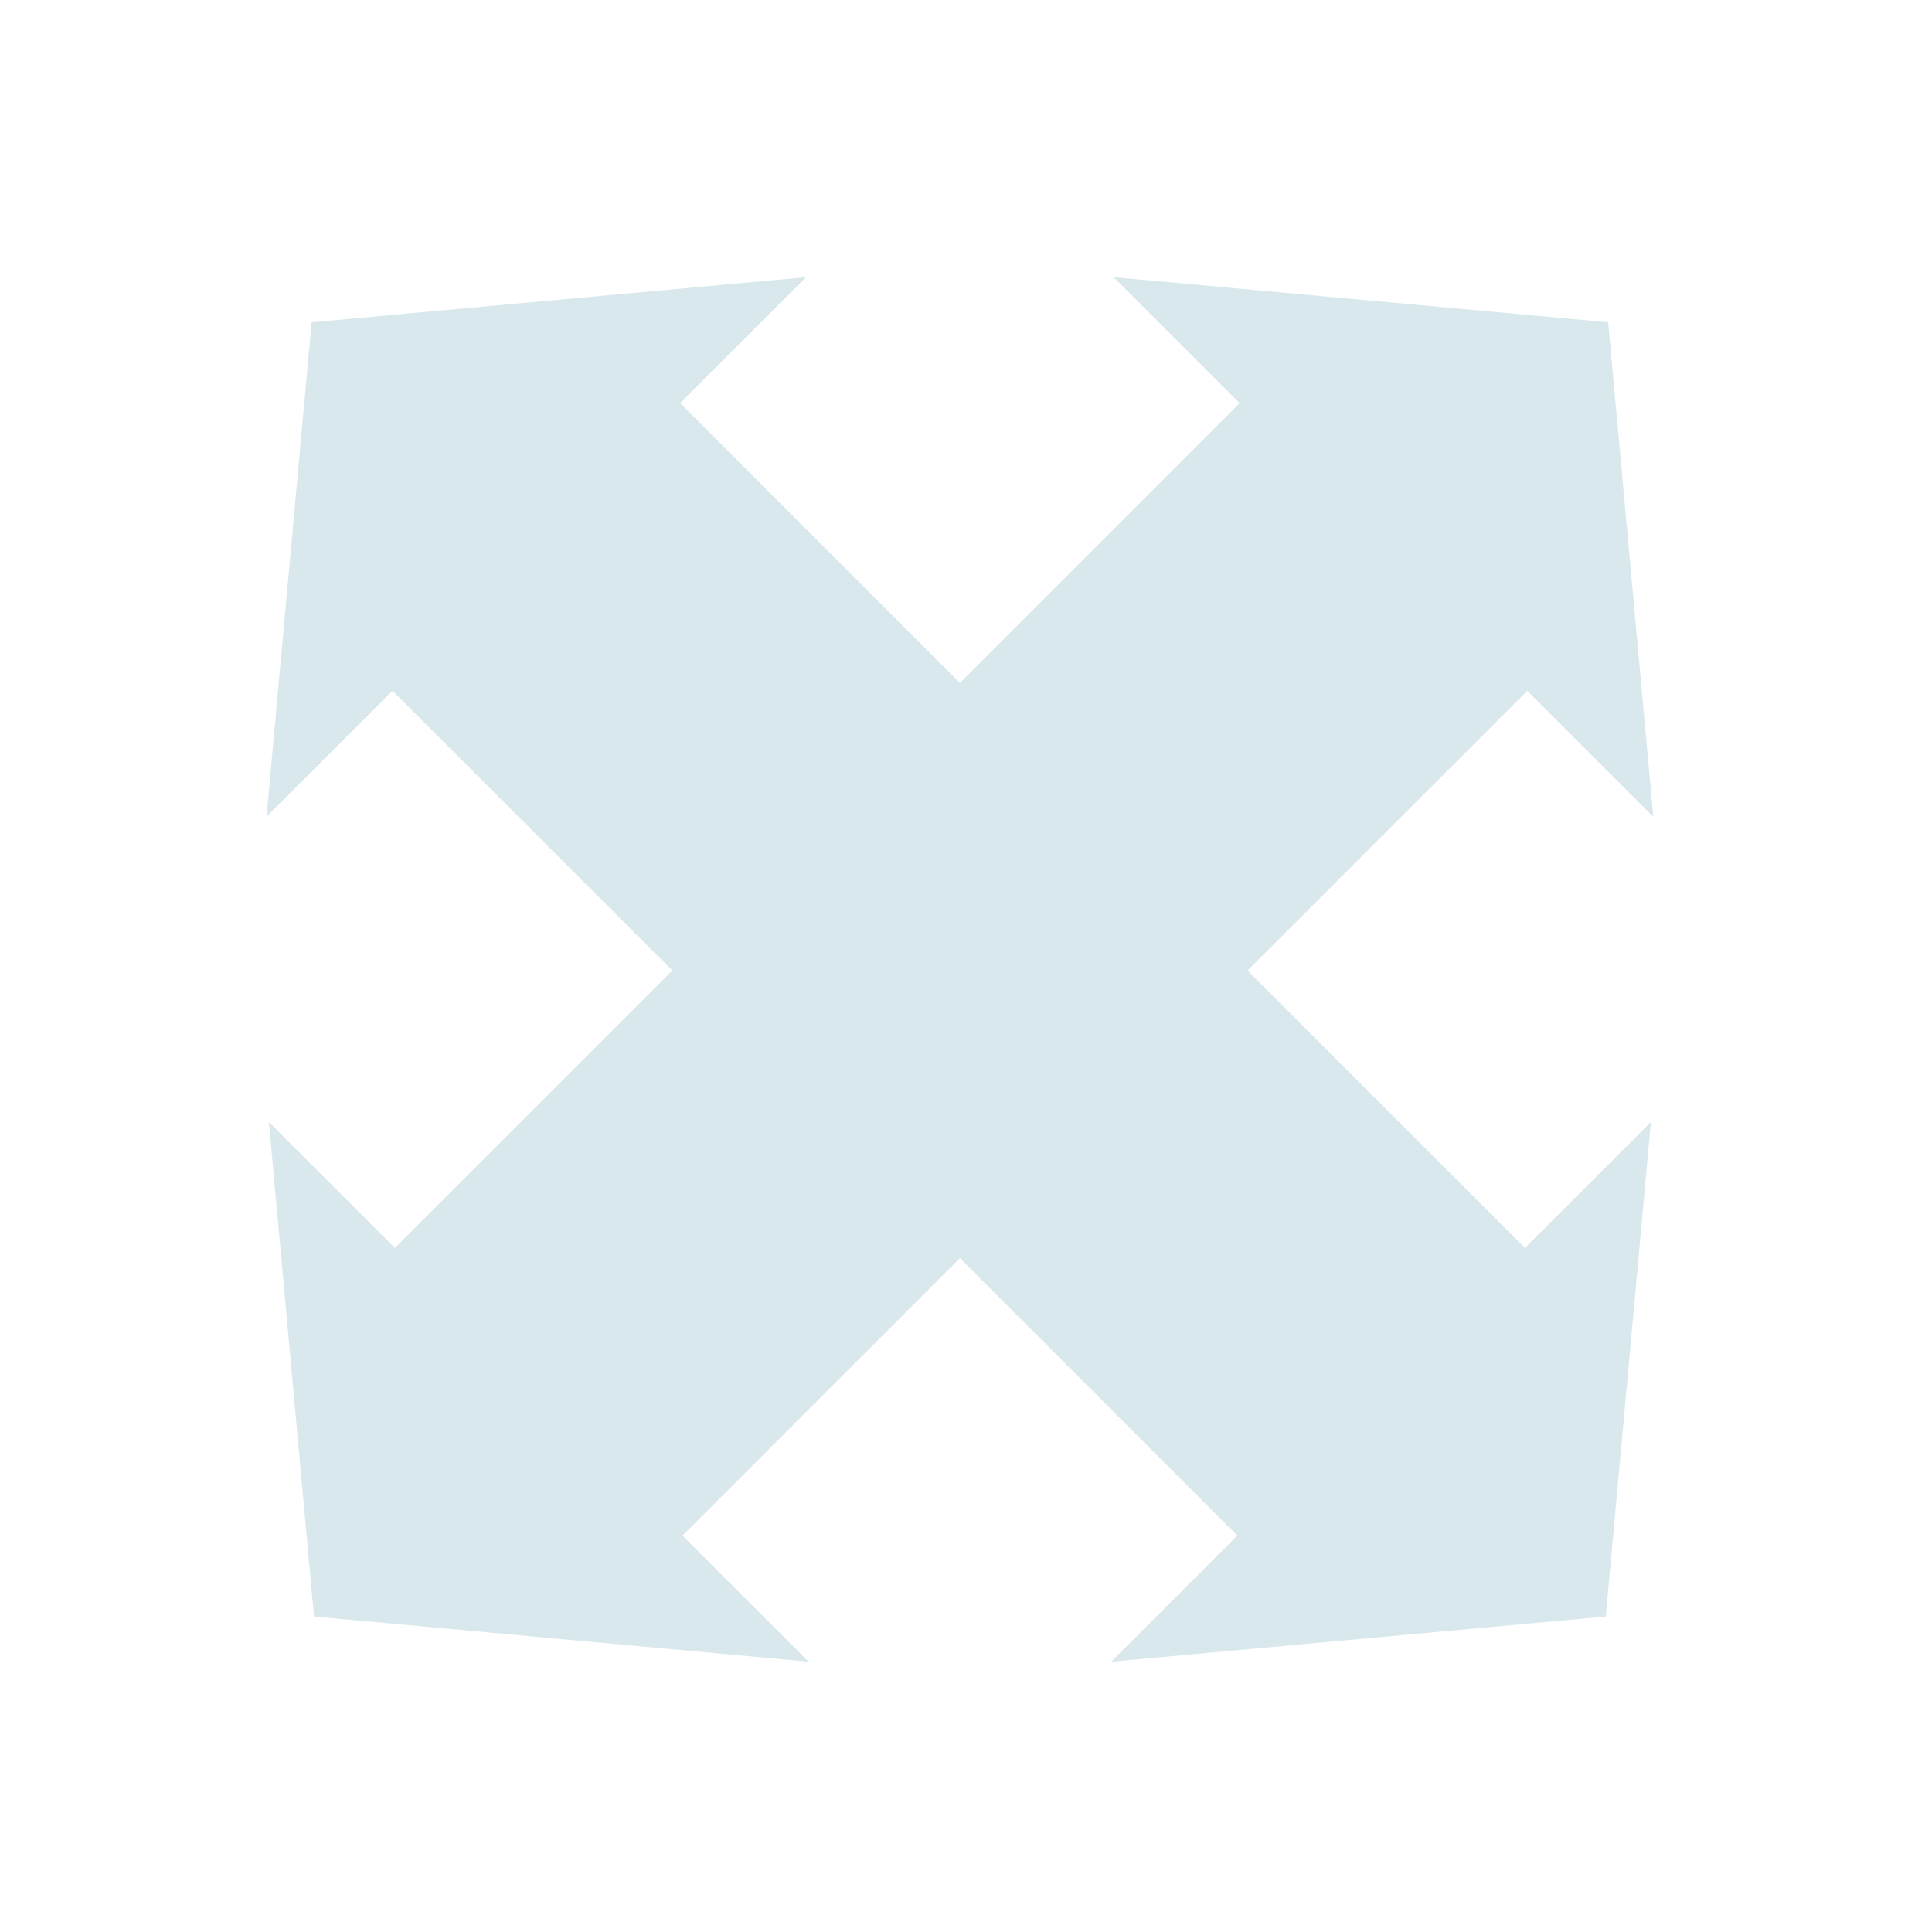
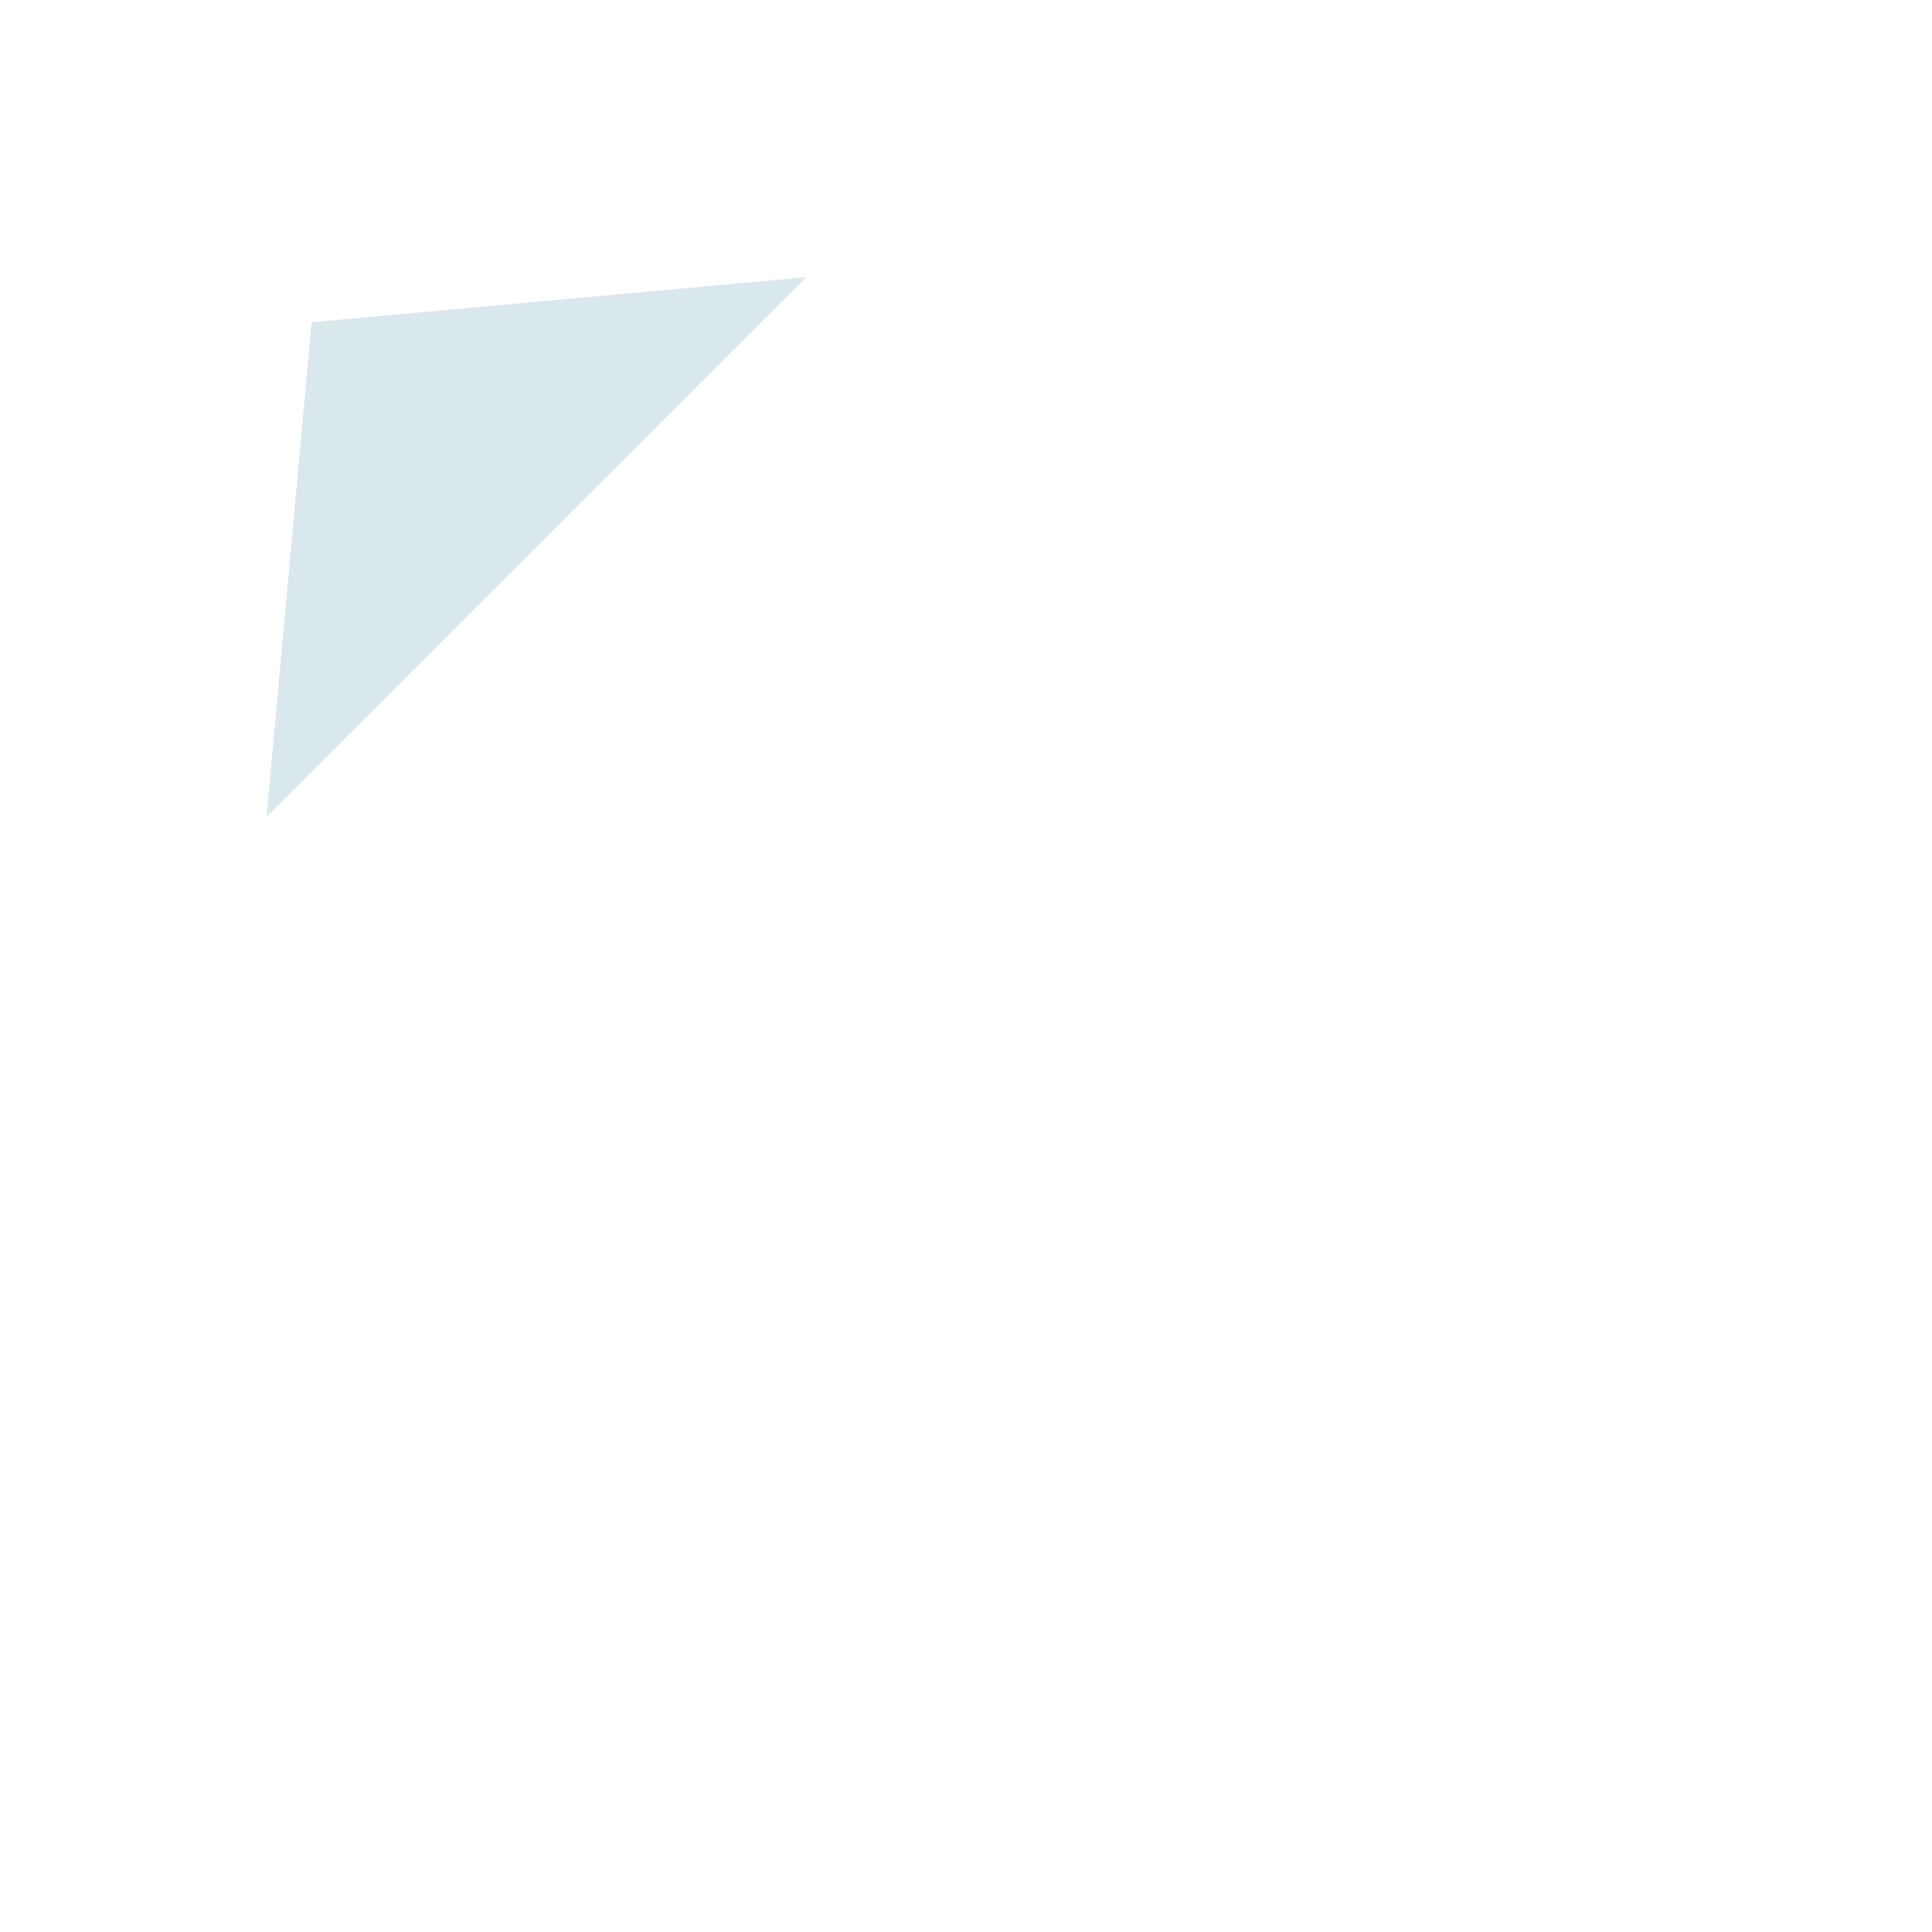
<svg xmlns="http://www.w3.org/2000/svg" width="114" height="114" viewBox="0 0 114 114" fill="none">
-   <rect x="75.094" y="21.846" width="24" height="76" transform="rotate(45 75.094 21.846)" fill="#D9E8EC" />
-   <path d="M18.529 95.385L15.866 66.205L47.709 98.048L18.529 95.385Z" fill="#D9E8EC" />
-   <path d="M94.893 19.017L97.556 48.197L65.713 16.354L94.893 19.017Z" fill="#D9E8EC" />
-   <rect width="24" height="76" transform="matrix(-0.707 0.707 0.707 0.707 38.187 21.846)" fill="#D9E8EC" />
-   <path d="M94.752 95.385L97.415 66.205L65.572 98.048L94.752 95.385Z" fill="#D9E8EC" />
  <path d="M18.389 19.017L15.725 48.197L47.569 16.354L18.389 19.017Z" fill="#D9E8EC" />
</svg>